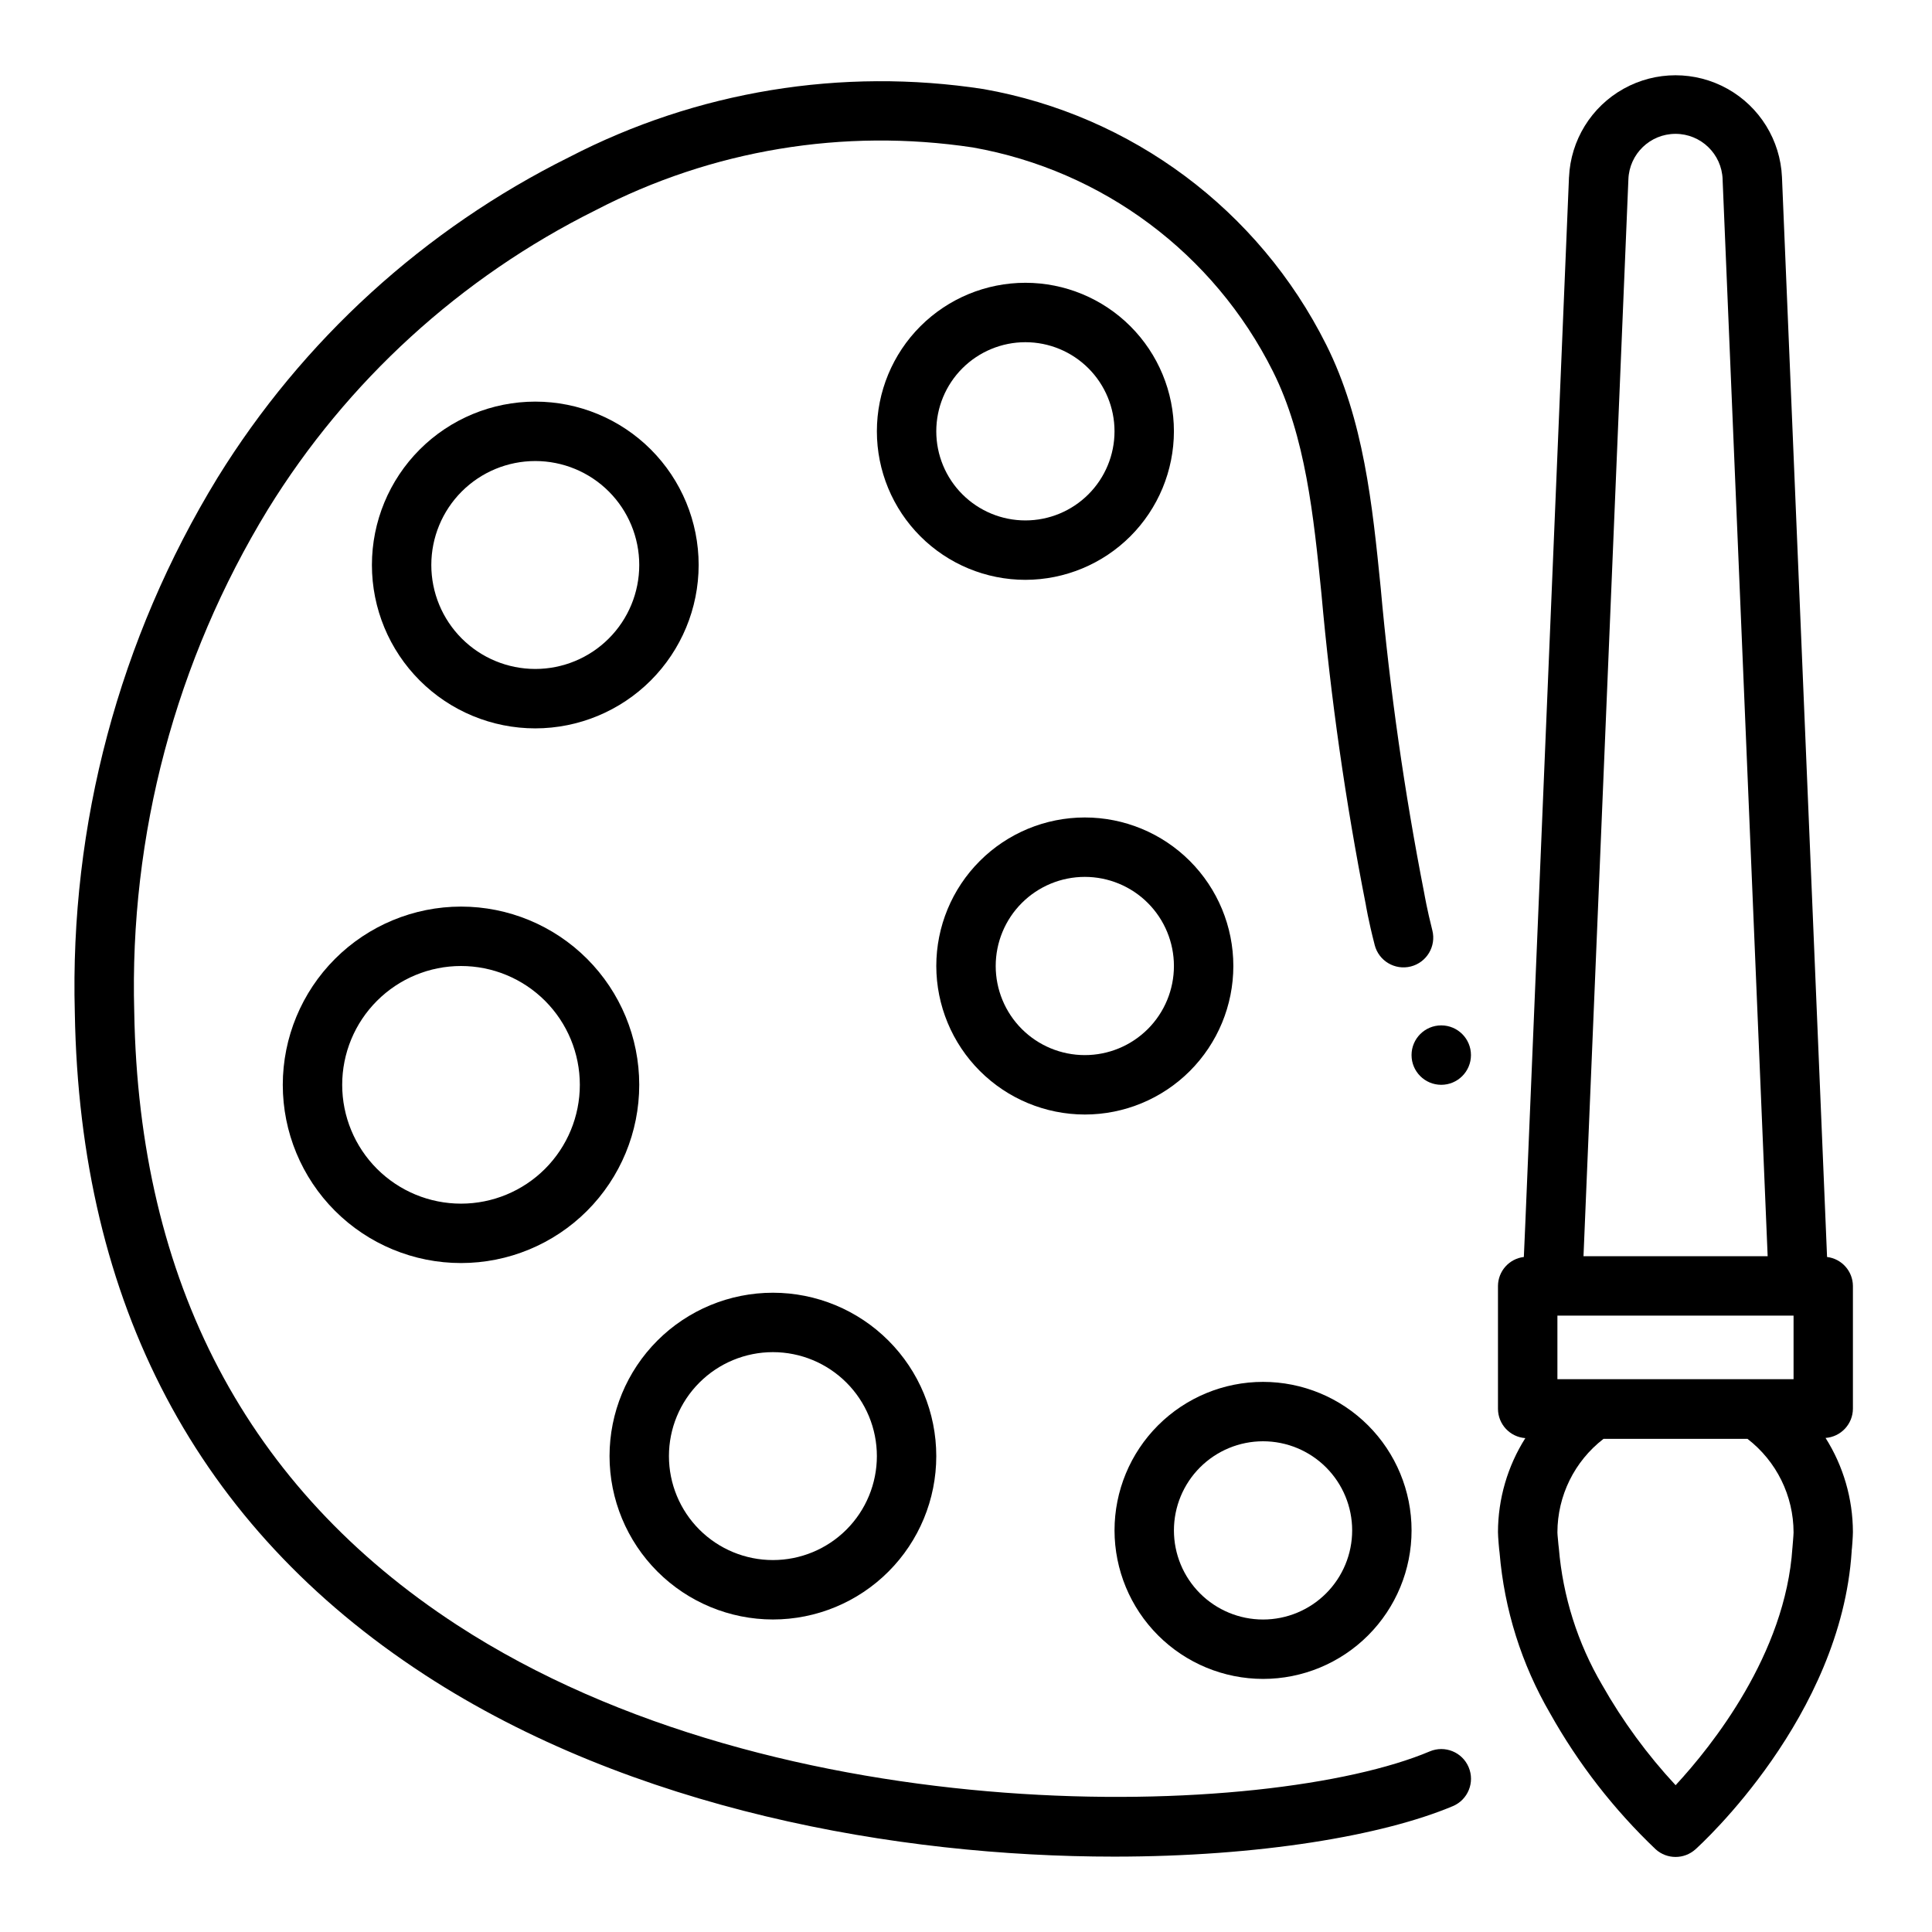
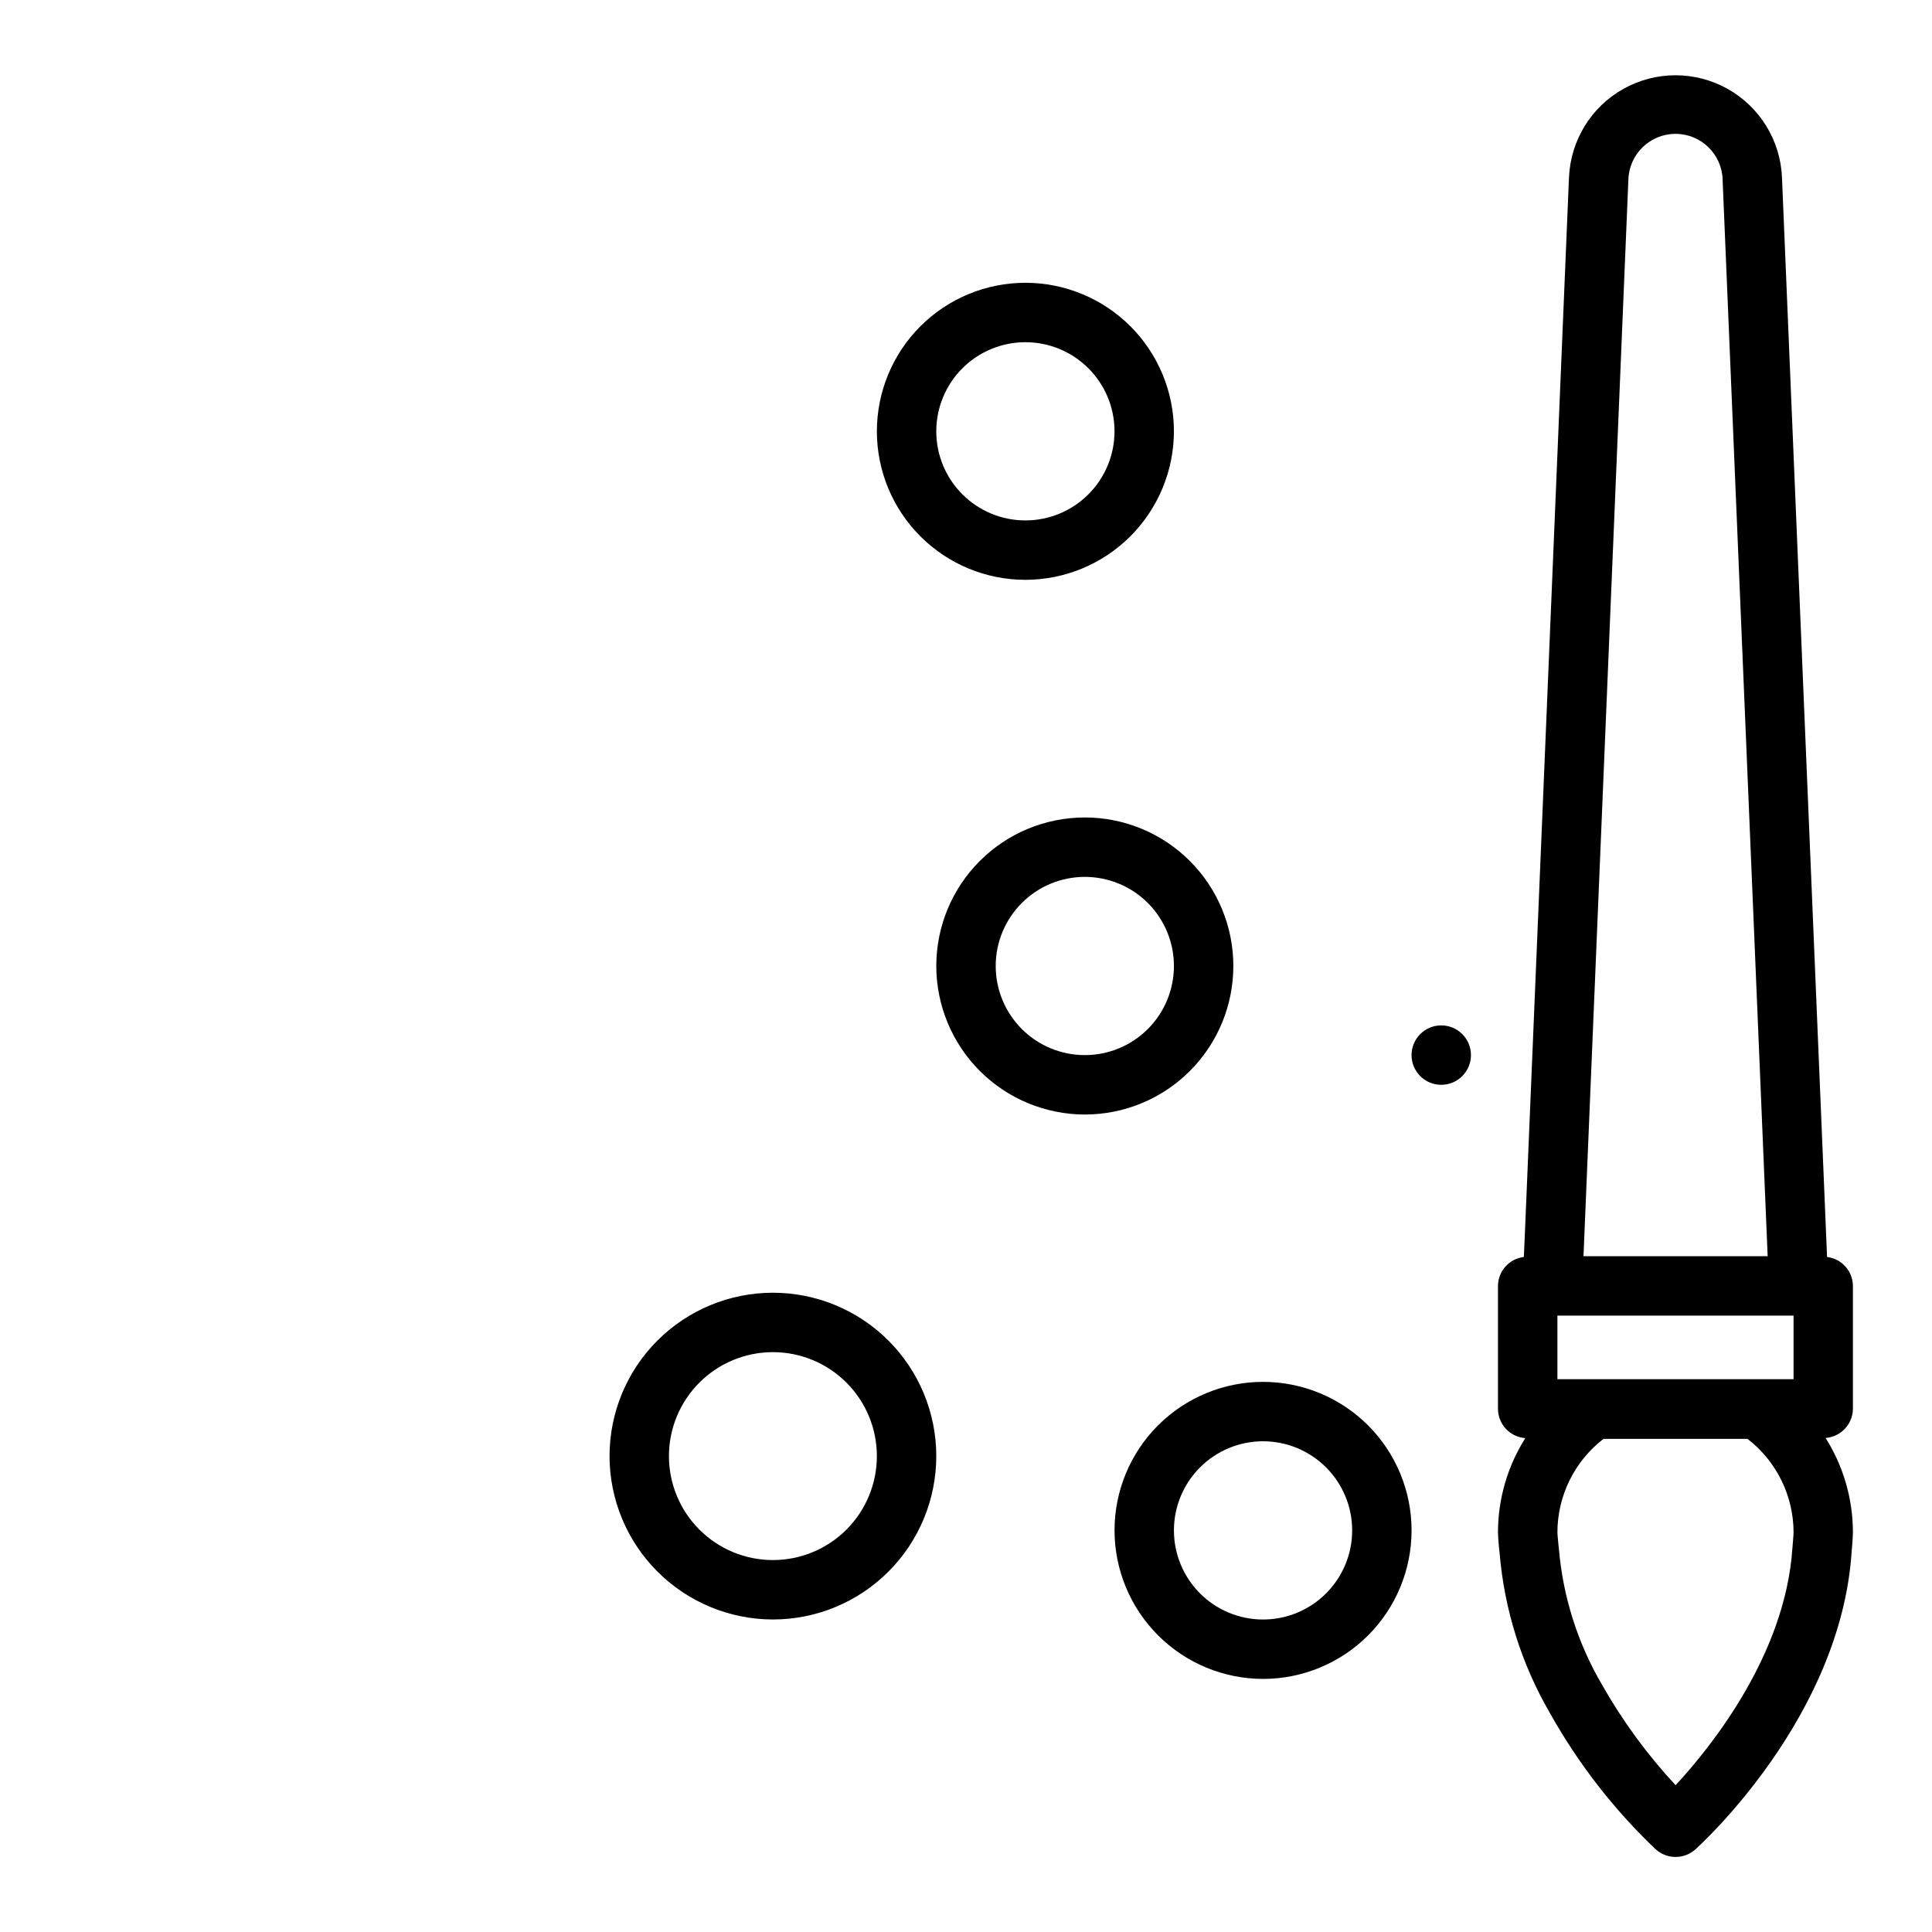
<svg xmlns="http://www.w3.org/2000/svg" fill="#000000" width="800px" height="800px" version="1.1" viewBox="144 144 512 512">
  <g>
-     <path d="m256.51 587.81c54.938 35.785 125.26 48.215 182.77 48.215 38.438 0 71.156-5.559 89.742-13.383l-0.004 0.004c4.008-1.691 5.883-6.312 4.191-10.316-1.688-4.008-6.309-5.883-10.312-4.191-42.508 17.949-171.99 22.379-257.79-33.504-55.562-36.203-84.336-90.859-85.531-162.48-1.316-46.875 10.988-93.129 35.426-133.16 20.973-34.02 51.055-61.488 86.844-79.285 30.723-15.984 65.727-21.809 99.973-16.633 34.391 6.086 63.875 28.082 79.508 59.316 8.66 17.27 10.801 38.43 12.863 58.898 2.461 27.656 6.383 55.16 11.754 82.402 0 0 0.645 4.07 2.363 10.73h-0.004c1.07 4.219 5.359 6.773 9.578 5.703 4.219-1.07 6.773-5.359 5.703-9.578-1.434-5.676-2.023-9.203-2.172-9.973-5.238-26.738-9.086-53.73-11.52-80.871-2.195-21.883-4.481-44.516-14.453-64.402v0.004c-17.855-35.656-51.527-60.762-90.793-67.699-37.562-5.777-75.988 0.527-109.74 18.004-38.43 19.078-70.746 48.543-93.289 85.047-26.039 42.605-39.164 91.844-37.789 141.75 1.293 77.168 32.473 136.18 92.672 175.39z" />
-     <path d="m329.15 293.73c0-11.484-4.559-22.496-12.68-30.617-8.121-8.117-19.133-12.68-30.613-12.68-11.484 0-22.496 4.562-30.617 12.68-8.117 8.121-12.68 19.133-12.68 30.617 0 11.484 4.562 22.496 12.68 30.613 8.121 8.121 19.133 12.684 30.617 12.684 11.477-0.012 22.484-4.578 30.602-12.695 8.113-8.117 12.68-19.121 12.691-30.602zm-70.848 0c0-7.309 2.902-14.316 8.07-19.484 5.168-5.164 12.176-8.066 19.484-8.066 7.305 0 14.312 2.902 19.48 8.066 5.168 5.168 8.07 12.176 8.07 19.484 0 7.309-2.902 14.316-8.07 19.48-5.168 5.168-12.176 8.07-19.48 8.07-7.309 0-14.316-2.902-19.484-8.07-5.168-5.164-8.07-12.172-8.07-19.48z" />
    <path d="m455.1 258.3c0-10.438-4.144-20.449-11.527-27.832-7.383-7.379-17.395-11.527-27.832-11.527s-20.449 4.148-27.832 11.527c-7.379 7.383-11.527 17.395-11.527 27.832 0 10.441 4.148 20.453 11.527 27.832 7.383 7.383 17.395 11.531 27.832 11.531 10.434-0.016 20.441-4.164 27.82-11.543 7.375-7.379 11.527-17.383 11.539-27.82zm-62.977 0c0-6.262 2.488-12.27 6.918-16.699 4.43-4.426 10.438-6.914 16.699-6.914 6.266 0 12.27 2.488 16.699 6.914 4.43 4.43 6.918 10.438 6.918 16.699 0 6.266-2.488 12.273-6.918 16.699-4.43 4.43-10.434 6.918-16.699 6.918-6.262 0-12.27-2.488-16.699-6.918-4.43-4.426-6.918-10.434-6.918-16.699z" />
    <path d="m431.49 439.36c10.438 0 20.449-4.148 27.832-11.527 7.379-7.383 11.527-17.395 11.527-27.832 0-10.441-4.148-20.453-11.527-27.832-7.383-7.383-17.395-11.531-27.832-11.531-10.441 0-20.453 4.148-27.832 11.531-7.383 7.379-11.531 17.391-11.531 27.832 0.016 10.434 4.164 20.438 11.543 27.816 7.379 7.379 17.383 11.531 27.82 11.543zm0-62.977c6.262 0 12.27 2.488 16.699 6.918 4.426 4.426 6.914 10.434 6.914 16.699 0 6.262-2.488 12.27-6.914 16.699-4.43 4.426-10.438 6.914-16.699 6.914-6.266 0-12.273-2.488-16.699-6.914-4.43-4.43-6.918-10.438-6.918-16.699 0-6.266 2.488-12.273 6.918-16.699 4.426-4.43 10.434-6.918 16.699-6.918z" />
    <path d="m478.72 588.93c10.438 0 20.449-4.144 27.832-11.527 7.383-7.383 11.527-17.391 11.527-27.832 0-10.438-4.144-20.449-11.527-27.832-7.383-7.379-17.395-11.527-27.832-11.527s-20.449 4.148-27.832 11.527c-7.383 7.383-11.527 17.395-11.527 27.832 0.012 10.438 4.164 20.441 11.543 27.82 7.379 7.379 17.383 11.527 27.816 11.539zm0-62.977c6.262 0 12.27 2.488 16.699 6.918 4.43 4.43 6.918 10.438 6.918 16.699 0 6.266-2.488 12.27-6.918 16.699-4.43 4.43-10.438 6.918-16.699 6.918s-12.27-2.488-16.699-6.918c-4.43-4.43-6.918-10.434-6.918-16.699 0-6.262 2.488-12.27 6.918-16.699 4.43-4.43 10.438-6.918 16.699-6.918z" />
    <path d="m348.83 573.18c11.48 0 22.492-4.562 30.613-12.684 8.121-8.117 12.68-19.129 12.68-30.613s-4.559-22.496-12.68-30.613c-8.121-8.121-19.133-12.684-30.613-12.684-11.484 0-22.496 4.562-30.617 12.684-8.117 8.117-12.68 19.129-12.68 30.613 0.012 11.48 4.578 22.484 12.695 30.602 8.117 8.117 19.121 12.684 30.602 12.695zm0-70.848c7.305 0 14.312 2.902 19.48 8.07 5.168 5.164 8.07 12.172 8.07 19.48 0 7.309-2.902 14.316-8.07 19.484-5.168 5.164-12.176 8.066-19.48 8.066-7.309 0-14.316-2.902-19.484-8.066-5.168-5.168-8.07-12.176-8.07-19.484 0-7.309 2.902-14.316 8.07-19.48 5.168-5.168 12.176-8.07 19.484-8.07z" />
-     <path d="m218.94 431.49c0 12.523 4.977 24.539 13.836 33.398 8.855 8.855 20.871 13.832 33.398 13.832 12.523 0 24.539-4.977 33.398-13.832 8.855-8.859 13.832-20.875 13.832-33.398 0-12.527-4.977-24.543-13.832-33.398-8.859-8.859-20.875-13.836-33.398-13.836-12.523 0.012-24.531 4.992-33.387 13.848-8.855 8.855-13.836 20.863-13.848 33.387zm47.23-31.488h0.004c8.348 0 16.359 3.316 22.266 9.223 5.902 5.902 9.223 13.914 9.223 22.266 0 8.348-3.32 16.359-9.223 22.266-5.906 5.902-13.918 9.223-22.266 9.223-8.352 0-16.363-3.32-22.266-9.223-5.906-5.906-9.223-13.918-9.223-22.266 0-8.352 3.316-16.363 9.223-22.266 5.902-5.906 13.914-9.223 22.266-9.223z" />
    <path d="m559.8 190.9-11.57 277.17-0.395 9.047v-0.004c-3.891 0.465-6.824 3.75-6.856 7.668v32.59c0.02 4.078 3.18 7.453 7.25 7.746-4.719 7.457-7.231 16.098-7.25 24.922 0 1.164 0.324 4.969 0.434 5.512h-0.004c1.25 14.988 5.82 29.508 13.383 42.508 7.473 13.344 16.906 25.488 27.984 36.031 2.996 2.695 7.539 2.695 10.535 0 1.574-1.418 38.574-35.156 41.398-78.941v-0.18c0.086-0.473 0.332-3.809 0.332-4.977-0.023-8.824-2.535-17.465-7.25-24.922 4.066-0.293 7.227-3.668 7.25-7.746v-32.543c-0.031-3.914-2.965-7.199-6.852-7.668l-11.949-286.17c-0.434-9.785-5.902-18.648-14.457-23.418-8.551-4.773-18.969-4.773-27.52 0-8.555 4.769-14.023 13.633-14.457 23.418zm59.512 318.6h-62.582v-16.848h62.582zm-0.301 44.672c-1.836 28.176-21.355 52.547-30.961 62.93h0.004c-7.508-8.078-14.047-17.004-19.484-26.602-6.484-11.059-10.402-23.434-11.461-36.211-0.02-0.312-0.055-0.625-0.109-0.938 0-0.363-0.27-2.512-0.27-3.242 0.008-9.711 4.519-18.867 12.211-24.797h38.164c7.691 5.93 12.199 15.086 12.207 24.797 0 0.66-0.273 3.699-0.297 4.062zm-18.504-362.61 11.941 285.34h-48.805l11.898-285.38c0.242-6.723 5.758-12.051 12.488-12.051 6.727 0 12.246 5.328 12.484 12.051z" />
    <path d="m533.82 423.61c0 4.348-3.527 7.875-7.875 7.875-4.348 0-7.871-3.527-7.871-7.875 0-4.348 3.523-7.871 7.871-7.871 4.348 0 7.875 3.523 7.875 7.871" />
  </g>
</svg>